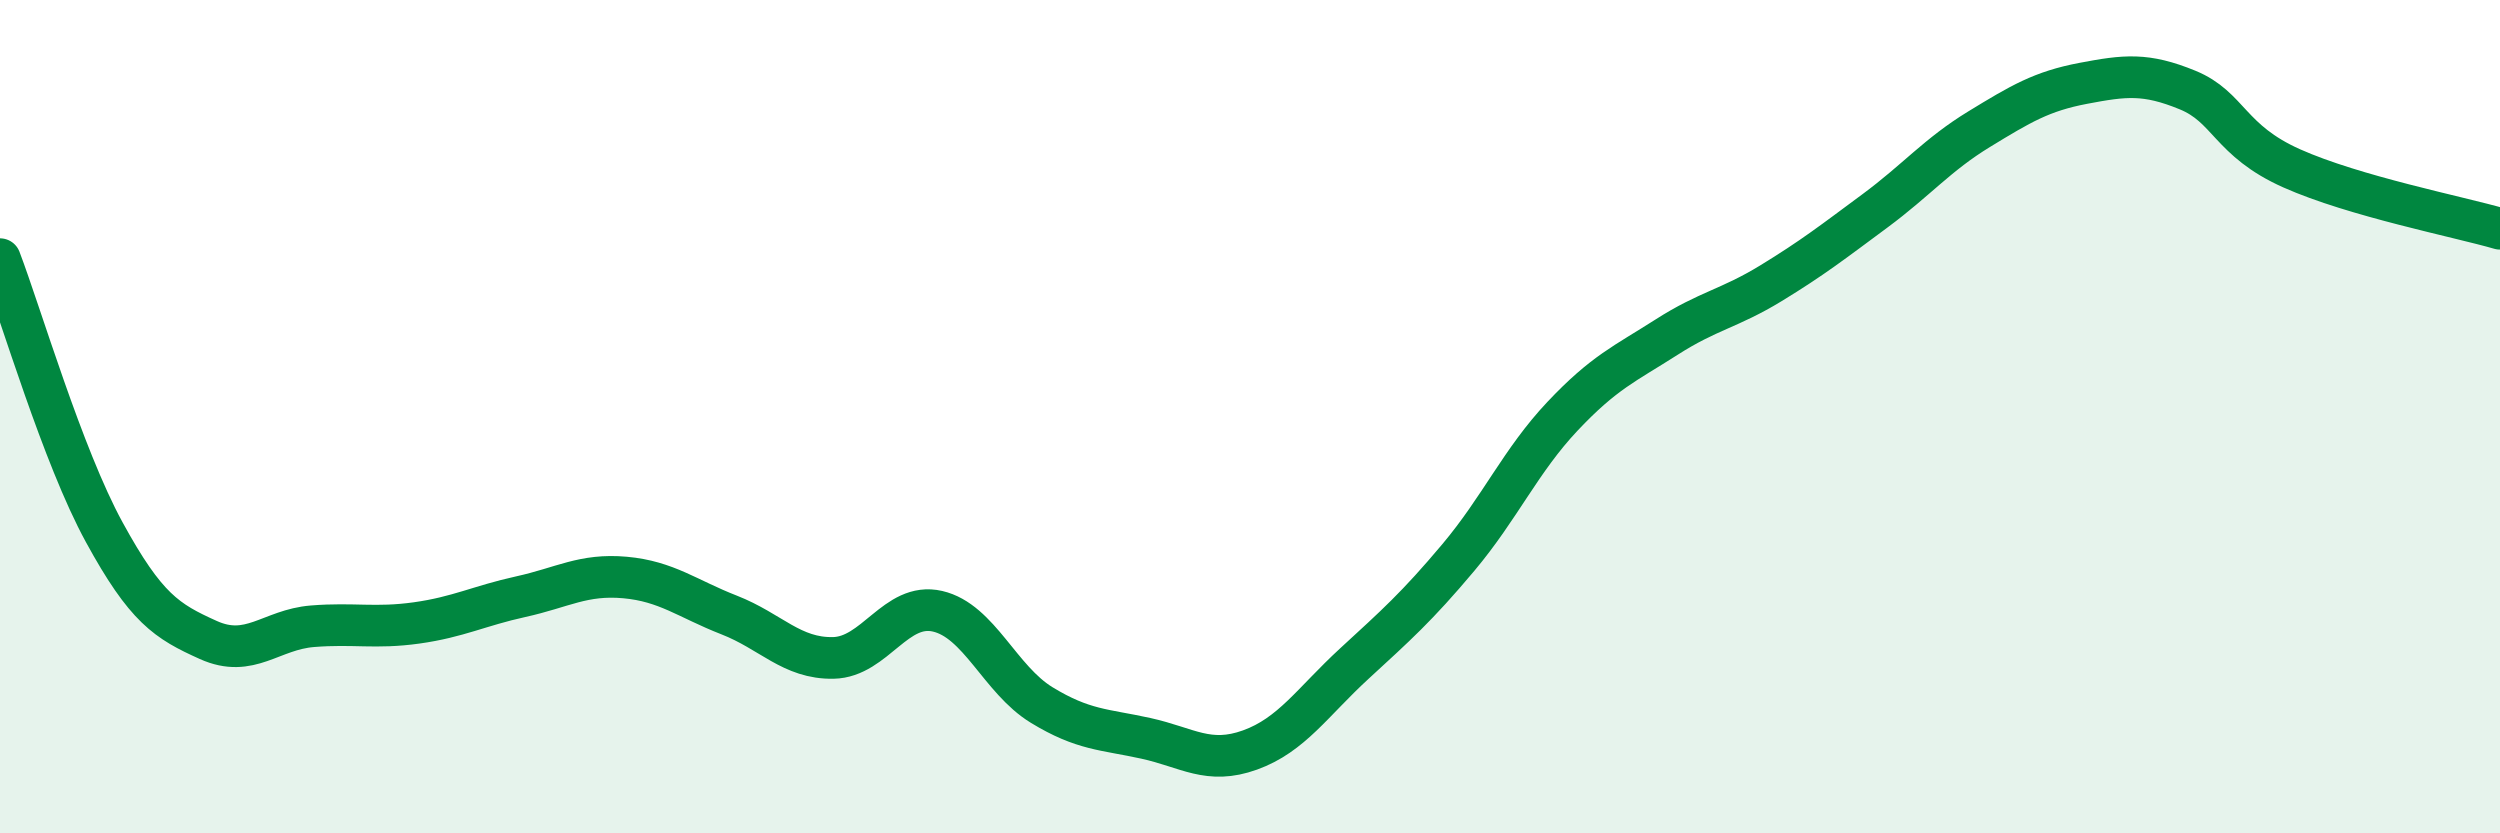
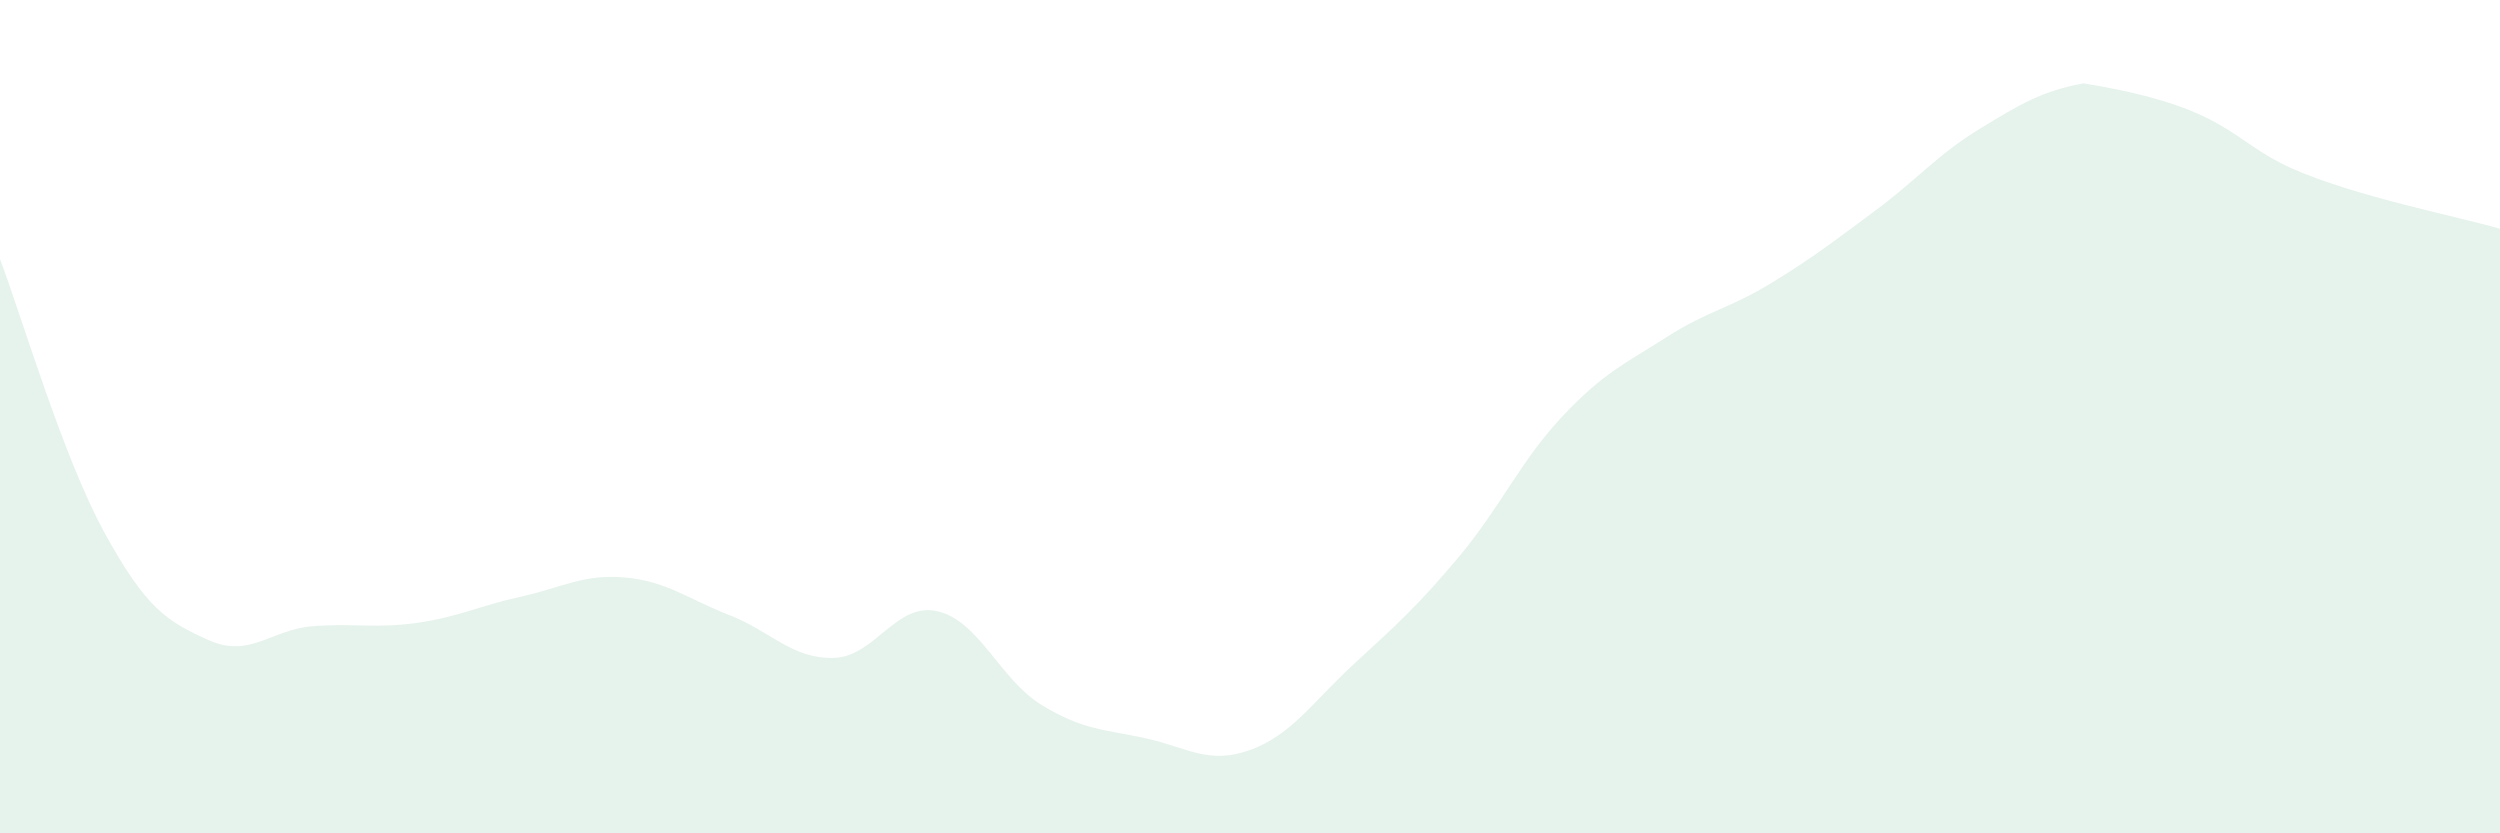
<svg xmlns="http://www.w3.org/2000/svg" width="60" height="20" viewBox="0 0 60 20">
-   <path d="M 0,6.22 C 0.5,7.53 1.5,10.94 2.5,12.77 C 3.5,14.6 4,14.91 5,15.36 C 6,15.81 6.5,15.11 7.5,15.03 C 8.5,14.95 9,15.09 10,14.95 C 11,14.81 11.5,14.54 12.5,14.32 C 13.5,14.1 14,13.77 15,13.86 C 16,13.95 16.5,14.37 17.5,14.76 C 18.5,15.15 19,15.81 20,15.79 C 21,15.77 21.5,14.44 22.5,14.67 C 23.5,14.9 24,16.31 25,16.92 C 26,17.53 26.5,17.5 27.5,17.72 C 28.5,17.94 29,18.36 30,18 C 31,17.64 31.5,16.85 32.5,15.93 C 33.5,15.01 34,14.57 35,13.38 C 36,12.19 36.5,11.05 37.5,9.99 C 38.5,8.93 39,8.73 40,8.09 C 41,7.45 41.5,7.41 42.5,6.8 C 43.5,6.19 44,5.8 45,5.06 C 46,4.32 46.5,3.71 47.5,3.1 C 48.5,2.49 49,2.19 50,2 C 51,1.81 51.5,1.75 52.5,2.16 C 53.5,2.57 53.5,3.37 55,4.04 C 56.5,4.71 59,5.2 60,5.49L60 20L0 20Z" fill="#008740" opacity="0.1" stroke-linecap="round" stroke-linejoin="round" />
-   <path d="M 0,6.22 C 0.5,7.53 1.5,10.94 2.5,12.77 C 3.5,14.6 4,14.91 5,15.36 C 6,15.81 6.5,15.11 7.5,15.03 C 8.5,14.95 9,15.09 10,14.95 C 11,14.81 11.5,14.54 12.5,14.32 C 13.5,14.1 14,13.77 15,13.86 C 16,13.95 16.5,14.37 17.5,14.76 C 18.5,15.15 19,15.81 20,15.79 C 21,15.77 21.5,14.44 22.5,14.67 C 23.5,14.9 24,16.31 25,16.92 C 26,17.53 26.5,17.5 27.5,17.72 C 28.5,17.94 29,18.36 30,18 C 31,17.64 31.5,16.85 32.5,15.93 C 33.5,15.01 34,14.57 35,13.38 C 36,12.19 36.5,11.05 37.5,9.99 C 38.5,8.93 39,8.73 40,8.09 C 41,7.45 41.5,7.41 42.5,6.8 C 43.5,6.19 44,5.8 45,5.06 C 46,4.32 46.5,3.71 47.5,3.1 C 48.5,2.49 49,2.19 50,2 C 51,1.81 51.5,1.75 52.5,2.16 C 53.5,2.57 53.5,3.37 55,4.04 C 56.5,4.71 59,5.2 60,5.49" stroke="#008740" stroke-width="1" fill="none" stroke-linecap="round" stroke-linejoin="round" />
+   <path d="M 0,6.22 C 0.5,7.53 1.5,10.94 2.5,12.77 C 3.5,14.6 4,14.91 5,15.36 C 6,15.81 6.5,15.11 7.5,15.03 C 8.5,14.95 9,15.09 10,14.95 C 11,14.81 11.5,14.54 12.5,14.32 C 13.5,14.1 14,13.77 15,13.86 C 16,13.95 16.5,14.37 17.5,14.76 C 18.5,15.15 19,15.81 20,15.79 C 21,15.77 21.5,14.44 22.5,14.67 C 23.5,14.9 24,16.31 25,16.92 C 26,17.53 26.5,17.5 27.5,17.72 C 28.5,17.94 29,18.36 30,18 C 31,17.64 31.5,16.85 32.5,15.93 C 33.5,15.01 34,14.57 35,13.38 C 36,12.19 36.5,11.05 37.5,9.99 C 38.5,8.93 39,8.73 40,8.09 C 41,7.45 41.5,7.41 42.5,6.8 C 43.5,6.19 44,5.8 45,5.06 C 46,4.32 46.5,3.71 47.5,3.1 C 48.5,2.49 49,2.19 50,2 C 53.5,2.57 53.5,3.37 55,4.04 C 56.5,4.71 59,5.2 60,5.49L60 20L0 20Z" fill="#008740" opacity="0.1" stroke-linecap="round" stroke-linejoin="round" />
</svg>